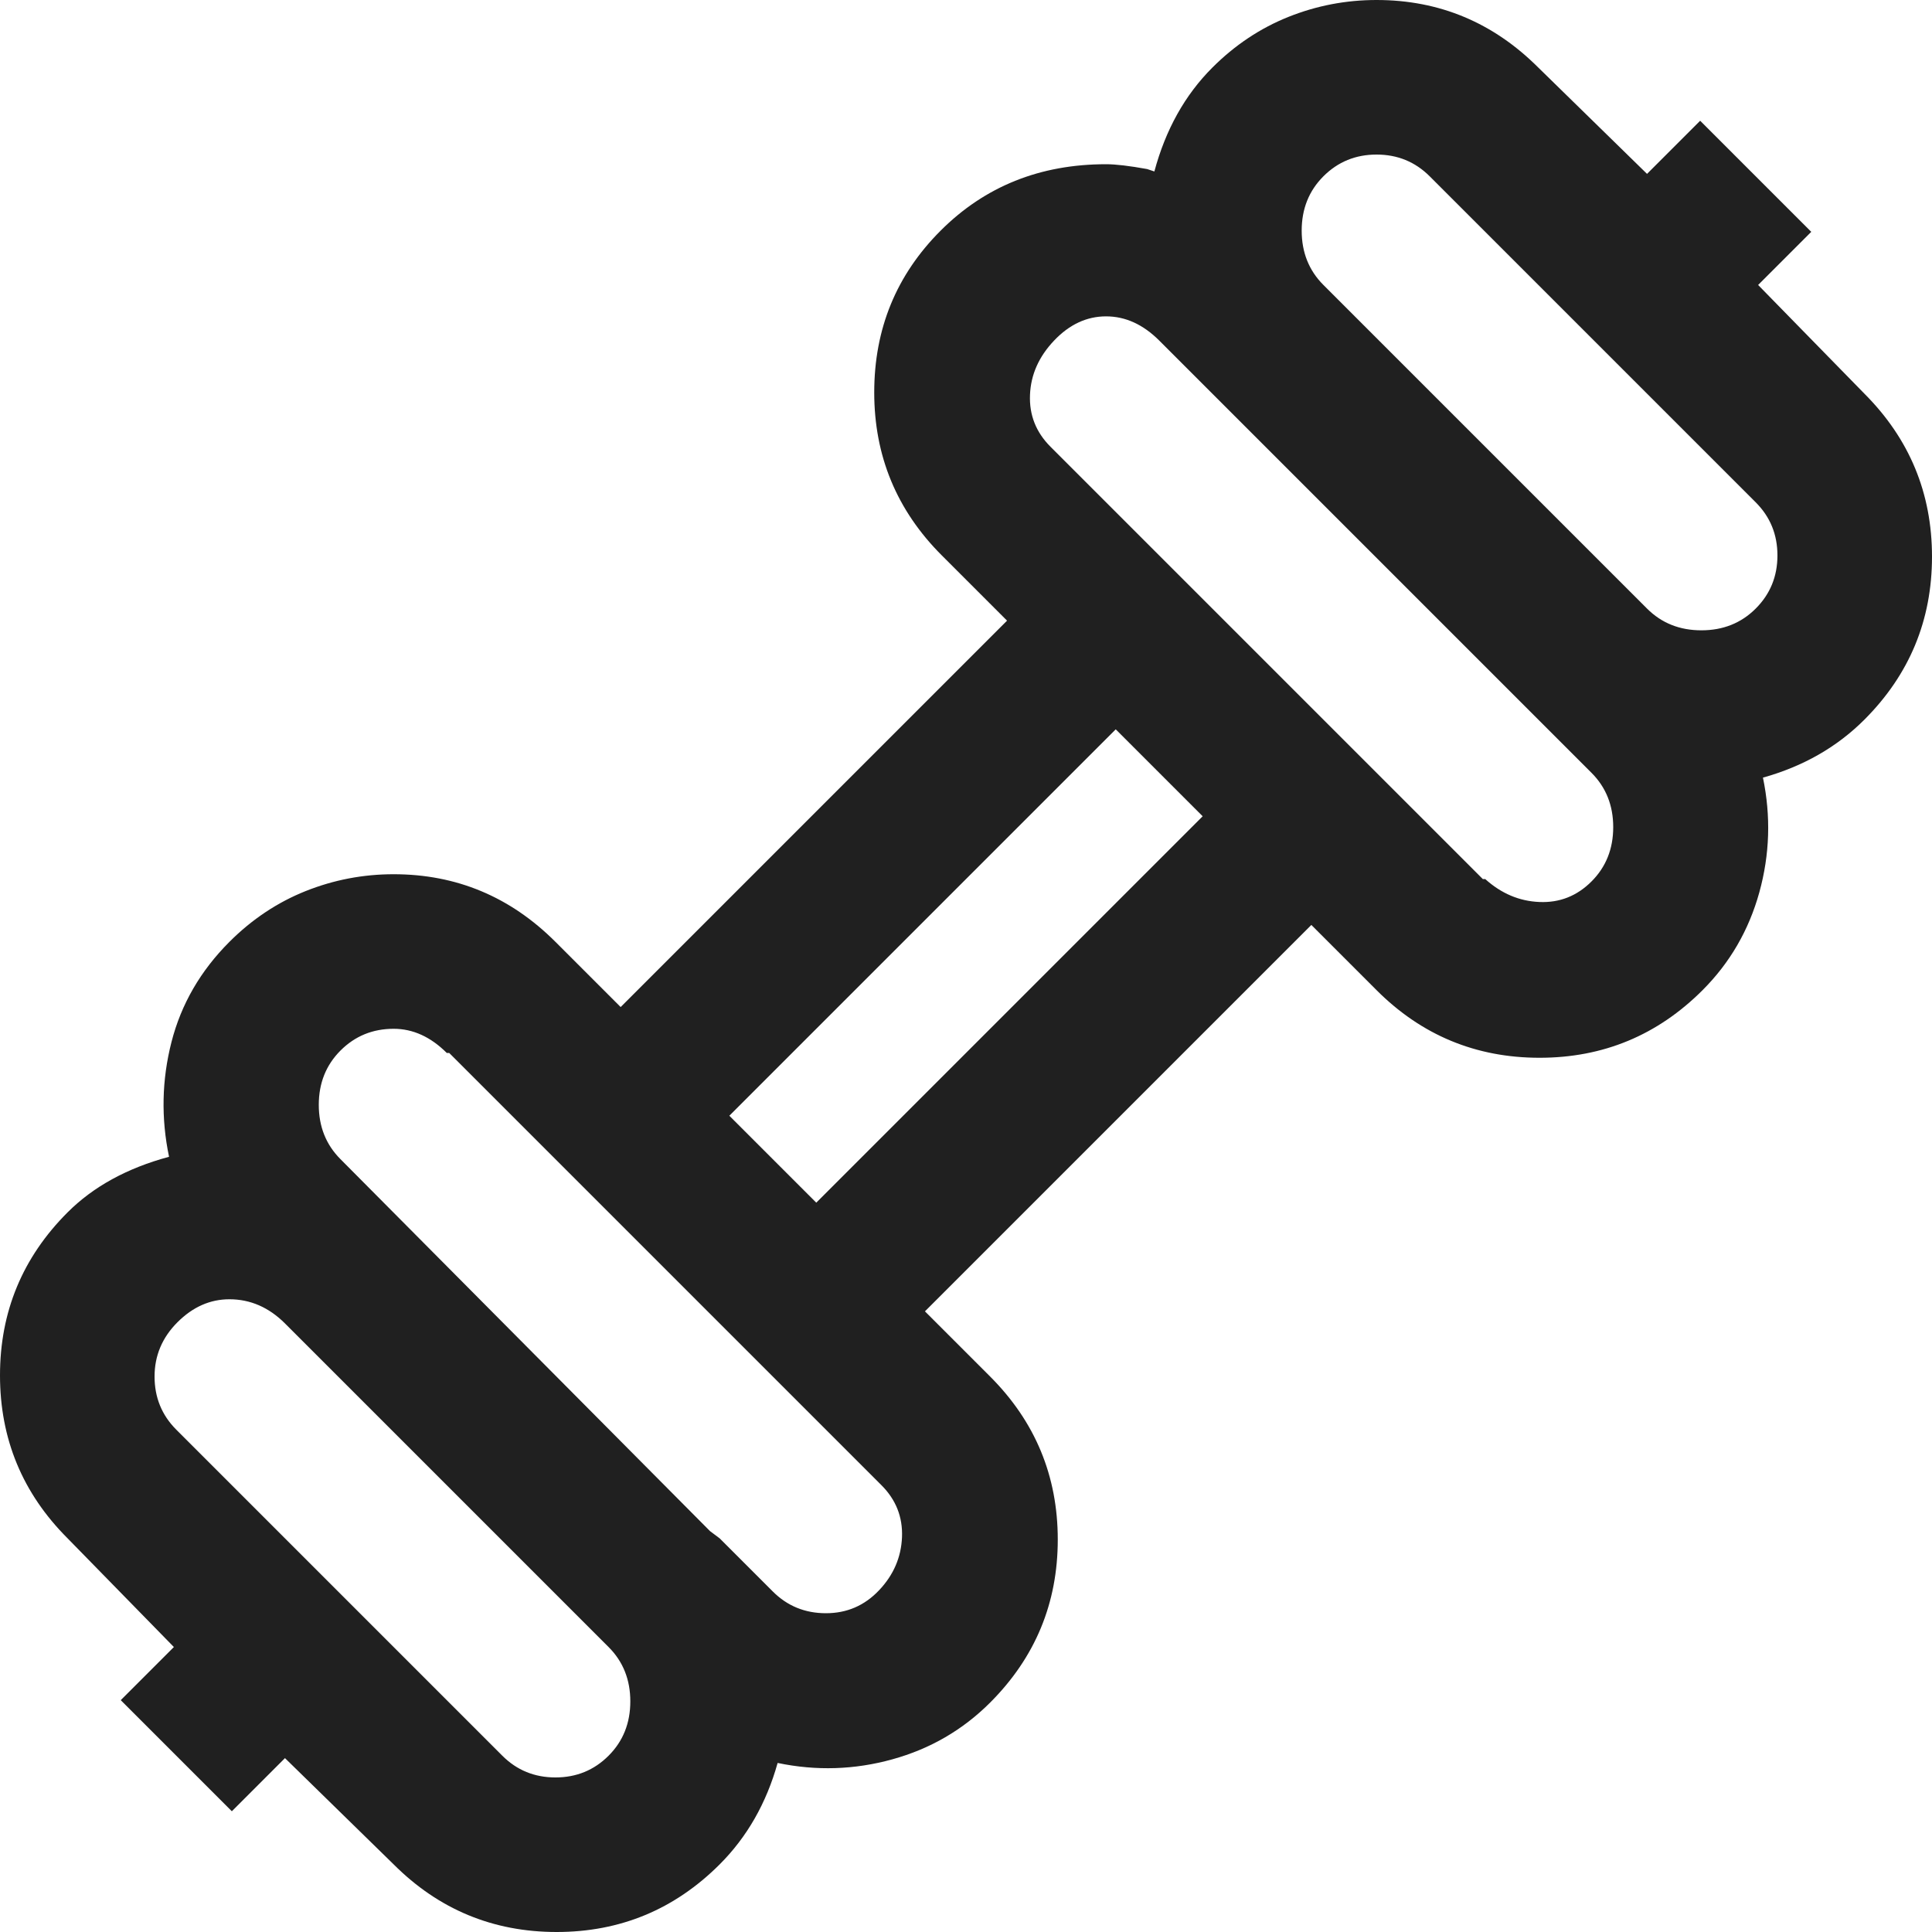
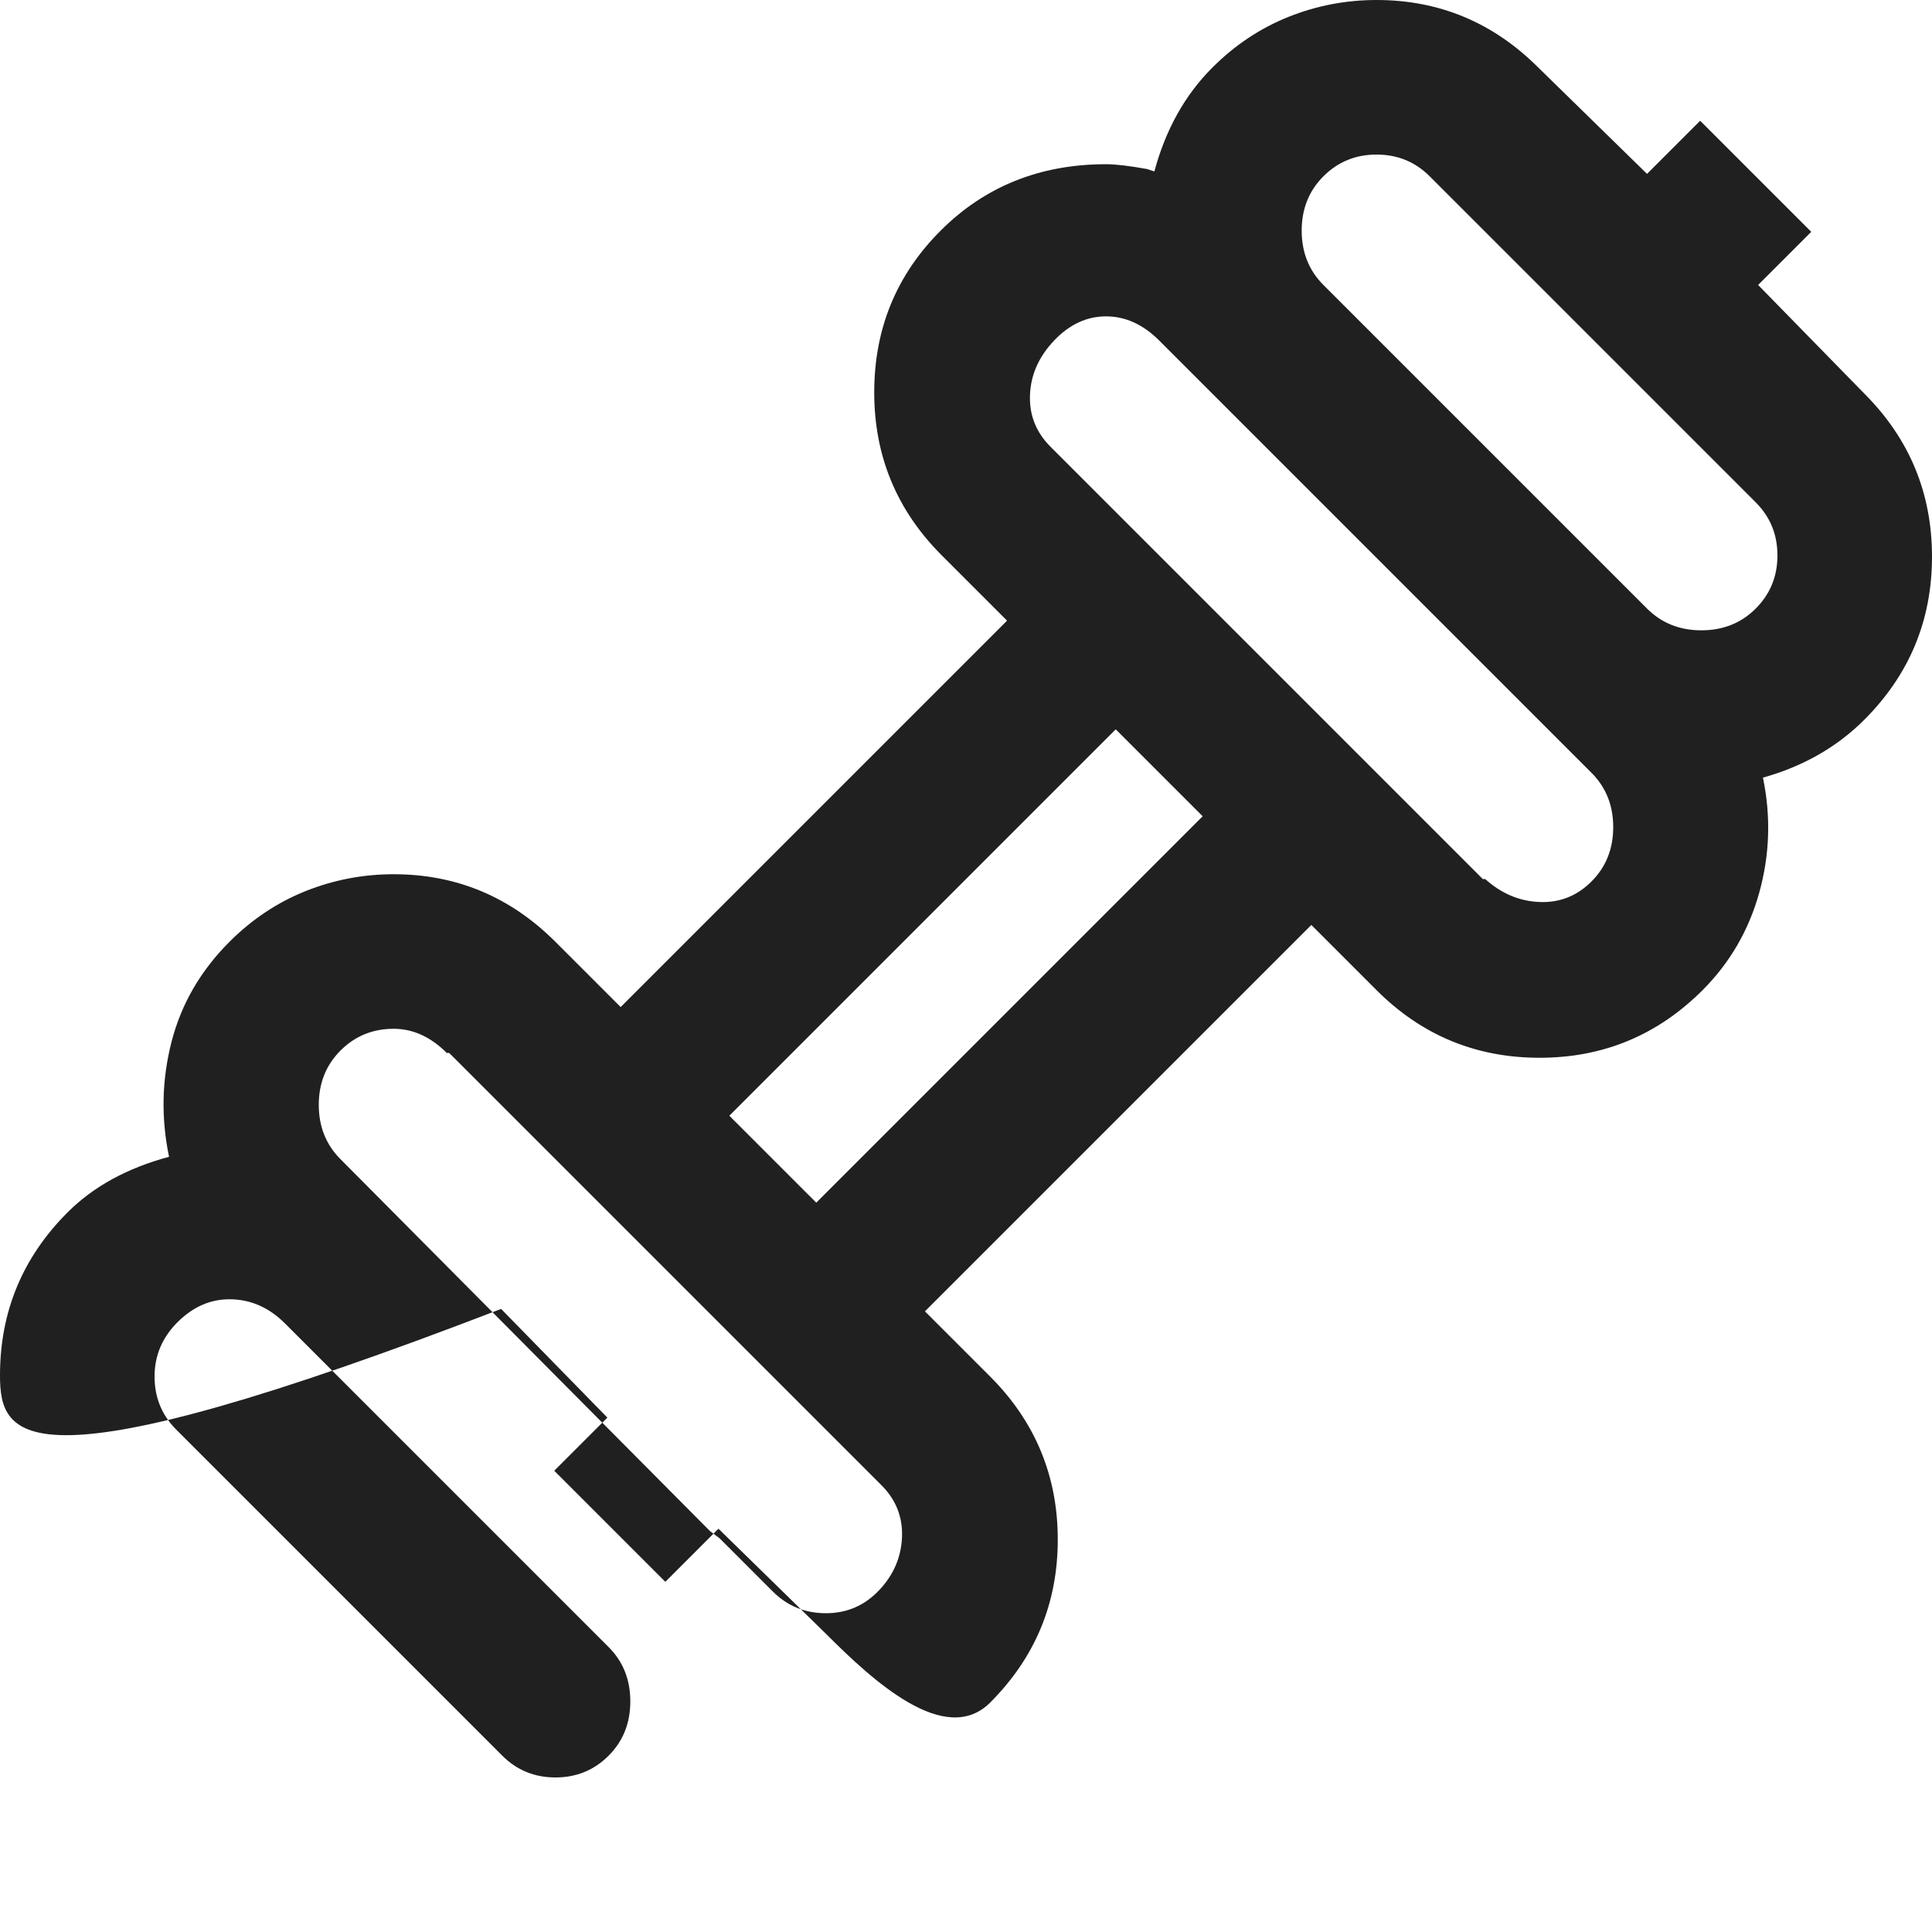
<svg xmlns="http://www.w3.org/2000/svg" id="Layer_1" version="1.1" viewBox="0 0 512 512">
  <defs>
    <style> .st0 { fill: #202020; } </style>
  </defs>
-   <path class="st0" d="M407.68,17.92l28.8,28.16,14.08-14.08,29.44,29.44-14.08,14.08,28.16,28.8c11.94,11.95,17.92,26.35,17.92,43.2s-5.98,31.26-17.92,43.2c-7.26,7.26-16.22,12.38-26.88,15.36,2.13,10.24,1.81,20.38-.96,30.4-2.78,10.03-7.79,18.67-15.04,25.92-11.95,11.95-26.35,17.92-43.2,17.92s-31.26-5.97-43.2-17.92l-17.28-17.28-102.4,102.4,17.28,17.28c11.94,11.95,17.92,26.35,17.92,43.2s-5.98,31.26-17.92,43.2c-7.26,7.26-15.9,12.27-25.92,15.04-10.03,2.78-20.16,3.1-30.4.96-2.99,10.67-8.11,19.63-15.36,26.88-11.95,11.94-26.35,17.92-43.2,17.92s-31.26-5.98-43.2-17.92l-28.8-28.16-14.08,14.08-29.44-29.44,14.08-14.08-28.16-28.8C5.97,395.74,0,381.34,0,364.48s5.97-31.25,17.92-43.2c6.82-6.82,15.78-11.73,26.88-14.72-2.14-10.24-1.92-20.37.64-30.4,2.56-10.02,7.68-18.88,15.36-26.56,5.97-5.97,12.69-10.45,20.16-13.44,7.46-2.98,15.25-4.48,23.36-4.48,16.64,0,30.93,5.98,42.88,17.92l17.28,17.28,102.4-102.4-17.28-17.28c-11.95-11.94-17.92-26.34-17.92-43.2s5.86-31.14,17.6-42.88c11.73-11.73,26.34-17.6,43.84-17.6,2.56,0,6.18.43,10.88,1.28l1.92.64c2.98-11.09,8.1-20.26,15.36-27.52,5.97-5.97,12.69-10.45,20.16-13.44C348.9,1.5,356.69,0,364.8,0,381.44,0,395.73,5.98,407.68,17.92ZM47.04,350.4c-4.06,4.06-6.08,8.86-6.08,14.4s1.92,10.24,5.76,14.08l86.4,86.4c3.84,3.84,8.53,5.76,14.08,5.76s10.24-1.92,14.08-5.76,5.76-8.64,5.76-14.4-1.92-10.56-5.76-14.4l-85.76-85.76c-4.27-4.26-9.18-6.4-14.72-6.4-5.12,0-9.71,2.03-13.76,6.08ZM90.24,278.4c-3.84,3.84-5.76,8.64-5.76,14.4s1.92,10.56,5.76,14.4l97.92,98.56,2.56,1.92,14.08,14.08c3.84,3.84,8.53,5.76,14.08,5.76s10.24-2.02,14.08-6.08c3.84-4.05,5.86-8.74,6.08-14.08.21-5.33-1.6-9.92-5.44-13.76l-114.56-114.56h-.64c-4.27-4.26-8.96-6.4-14.08-6.4-5.55,0-10.24,1.92-14.08,5.76ZM193.28,295.68l23.04,23.04,102.4-102.4-23.04-23.04-102.4,102.4ZM279.36,90.24c-4.06,4.27-6.19,9.07-6.4,14.4-.22,5.34,1.6,9.92,5.44,13.76l114.56,114.56h.64c4.26,3.84,9.06,5.87,14.4,6.08,5.33.22,9.92-1.6,13.76-5.44s5.76-8.64,5.76-14.4-1.92-10.56-5.76-14.4l-114.56-114.56c-4.27-4.26-8.96-6.4-14.08-6.4s-9.71,2.14-13.76,6.4ZM350.72,46.72c-3.84,3.84-5.76,8.64-5.76,14.4s1.92,10.56,5.76,14.4l85.76,85.76c3.84,3.84,8.64,5.76,14.4,5.76s10.56-1.92,14.4-5.76,5.76-8.53,5.76-14.08-1.92-10.24-5.76-14.08l-86.4-86.4c-3.84-3.84-8.54-5.76-14.08-5.76s-10.24,1.92-14.08,5.76Z" />
+   <path class="st0" d="M407.68,17.92l28.8,28.16,14.08-14.08,29.44,29.44-14.08,14.08,28.16,28.8c11.94,11.95,17.92,26.35,17.92,43.2s-5.98,31.26-17.92,43.2c-7.26,7.26-16.22,12.38-26.88,15.36,2.13,10.24,1.81,20.38-.96,30.4-2.78,10.03-7.79,18.67-15.04,25.92-11.95,11.95-26.35,17.92-43.2,17.92s-31.26-5.97-43.2-17.92l-17.28-17.28-102.4,102.4,17.28,17.28c11.94,11.95,17.92,26.35,17.92,43.2s-5.98,31.26-17.92,43.2s-31.26-5.98-43.2-17.92l-28.8-28.16-14.08,14.08-29.44-29.44,14.08-14.08-28.16-28.8C5.97,395.74,0,381.34,0,364.48s5.97-31.25,17.92-43.2c6.82-6.82,15.78-11.73,26.88-14.72-2.14-10.24-1.92-20.37.64-30.4,2.56-10.02,7.68-18.88,15.36-26.56,5.97-5.97,12.69-10.45,20.16-13.44,7.46-2.98,15.25-4.48,23.36-4.48,16.64,0,30.93,5.98,42.88,17.92l17.28,17.28,102.4-102.4-17.28-17.28c-11.95-11.94-17.92-26.34-17.92-43.2s5.86-31.14,17.6-42.88c11.73-11.73,26.34-17.6,43.84-17.6,2.56,0,6.18.43,10.88,1.28l1.92.64c2.98-11.09,8.1-20.26,15.36-27.52,5.97-5.97,12.69-10.45,20.16-13.44C348.9,1.5,356.69,0,364.8,0,381.44,0,395.73,5.98,407.68,17.92ZM47.04,350.4c-4.06,4.06-6.08,8.86-6.08,14.4s1.92,10.24,5.76,14.08l86.4,86.4c3.84,3.84,8.53,5.76,14.08,5.76s10.24-1.92,14.08-5.76,5.76-8.64,5.76-14.4-1.92-10.56-5.76-14.4l-85.76-85.76c-4.27-4.26-9.18-6.4-14.72-6.4-5.12,0-9.71,2.03-13.76,6.08ZM90.24,278.4c-3.84,3.84-5.76,8.64-5.76,14.4s1.92,10.56,5.76,14.4l97.92,98.56,2.56,1.92,14.08,14.08c3.84,3.84,8.53,5.76,14.08,5.76s10.24-2.02,14.08-6.08c3.84-4.05,5.86-8.74,6.08-14.08.21-5.33-1.6-9.92-5.44-13.76l-114.56-114.56h-.64c-4.27-4.26-8.96-6.4-14.08-6.4-5.55,0-10.24,1.92-14.08,5.76ZM193.28,295.68l23.04,23.04,102.4-102.4-23.04-23.04-102.4,102.4ZM279.36,90.24c-4.06,4.27-6.19,9.07-6.4,14.4-.22,5.34,1.6,9.92,5.44,13.76l114.56,114.56h.64c4.26,3.84,9.06,5.87,14.4,6.08,5.33.22,9.92-1.6,13.76-5.44s5.76-8.64,5.76-14.4-1.92-10.56-5.76-14.4l-114.56-114.56c-4.27-4.26-8.96-6.4-14.08-6.4s-9.71,2.14-13.76,6.4ZM350.72,46.72c-3.84,3.84-5.76,8.64-5.76,14.4s1.92,10.56,5.76,14.4l85.76,85.76c3.84,3.84,8.64,5.76,14.4,5.76s10.56-1.92,14.4-5.76,5.76-8.53,5.76-14.08-1.92-10.24-5.76-14.08l-86.4-86.4c-3.84-3.84-8.54-5.76-14.08-5.76s-10.24,1.92-14.08,5.76Z" />
</svg>